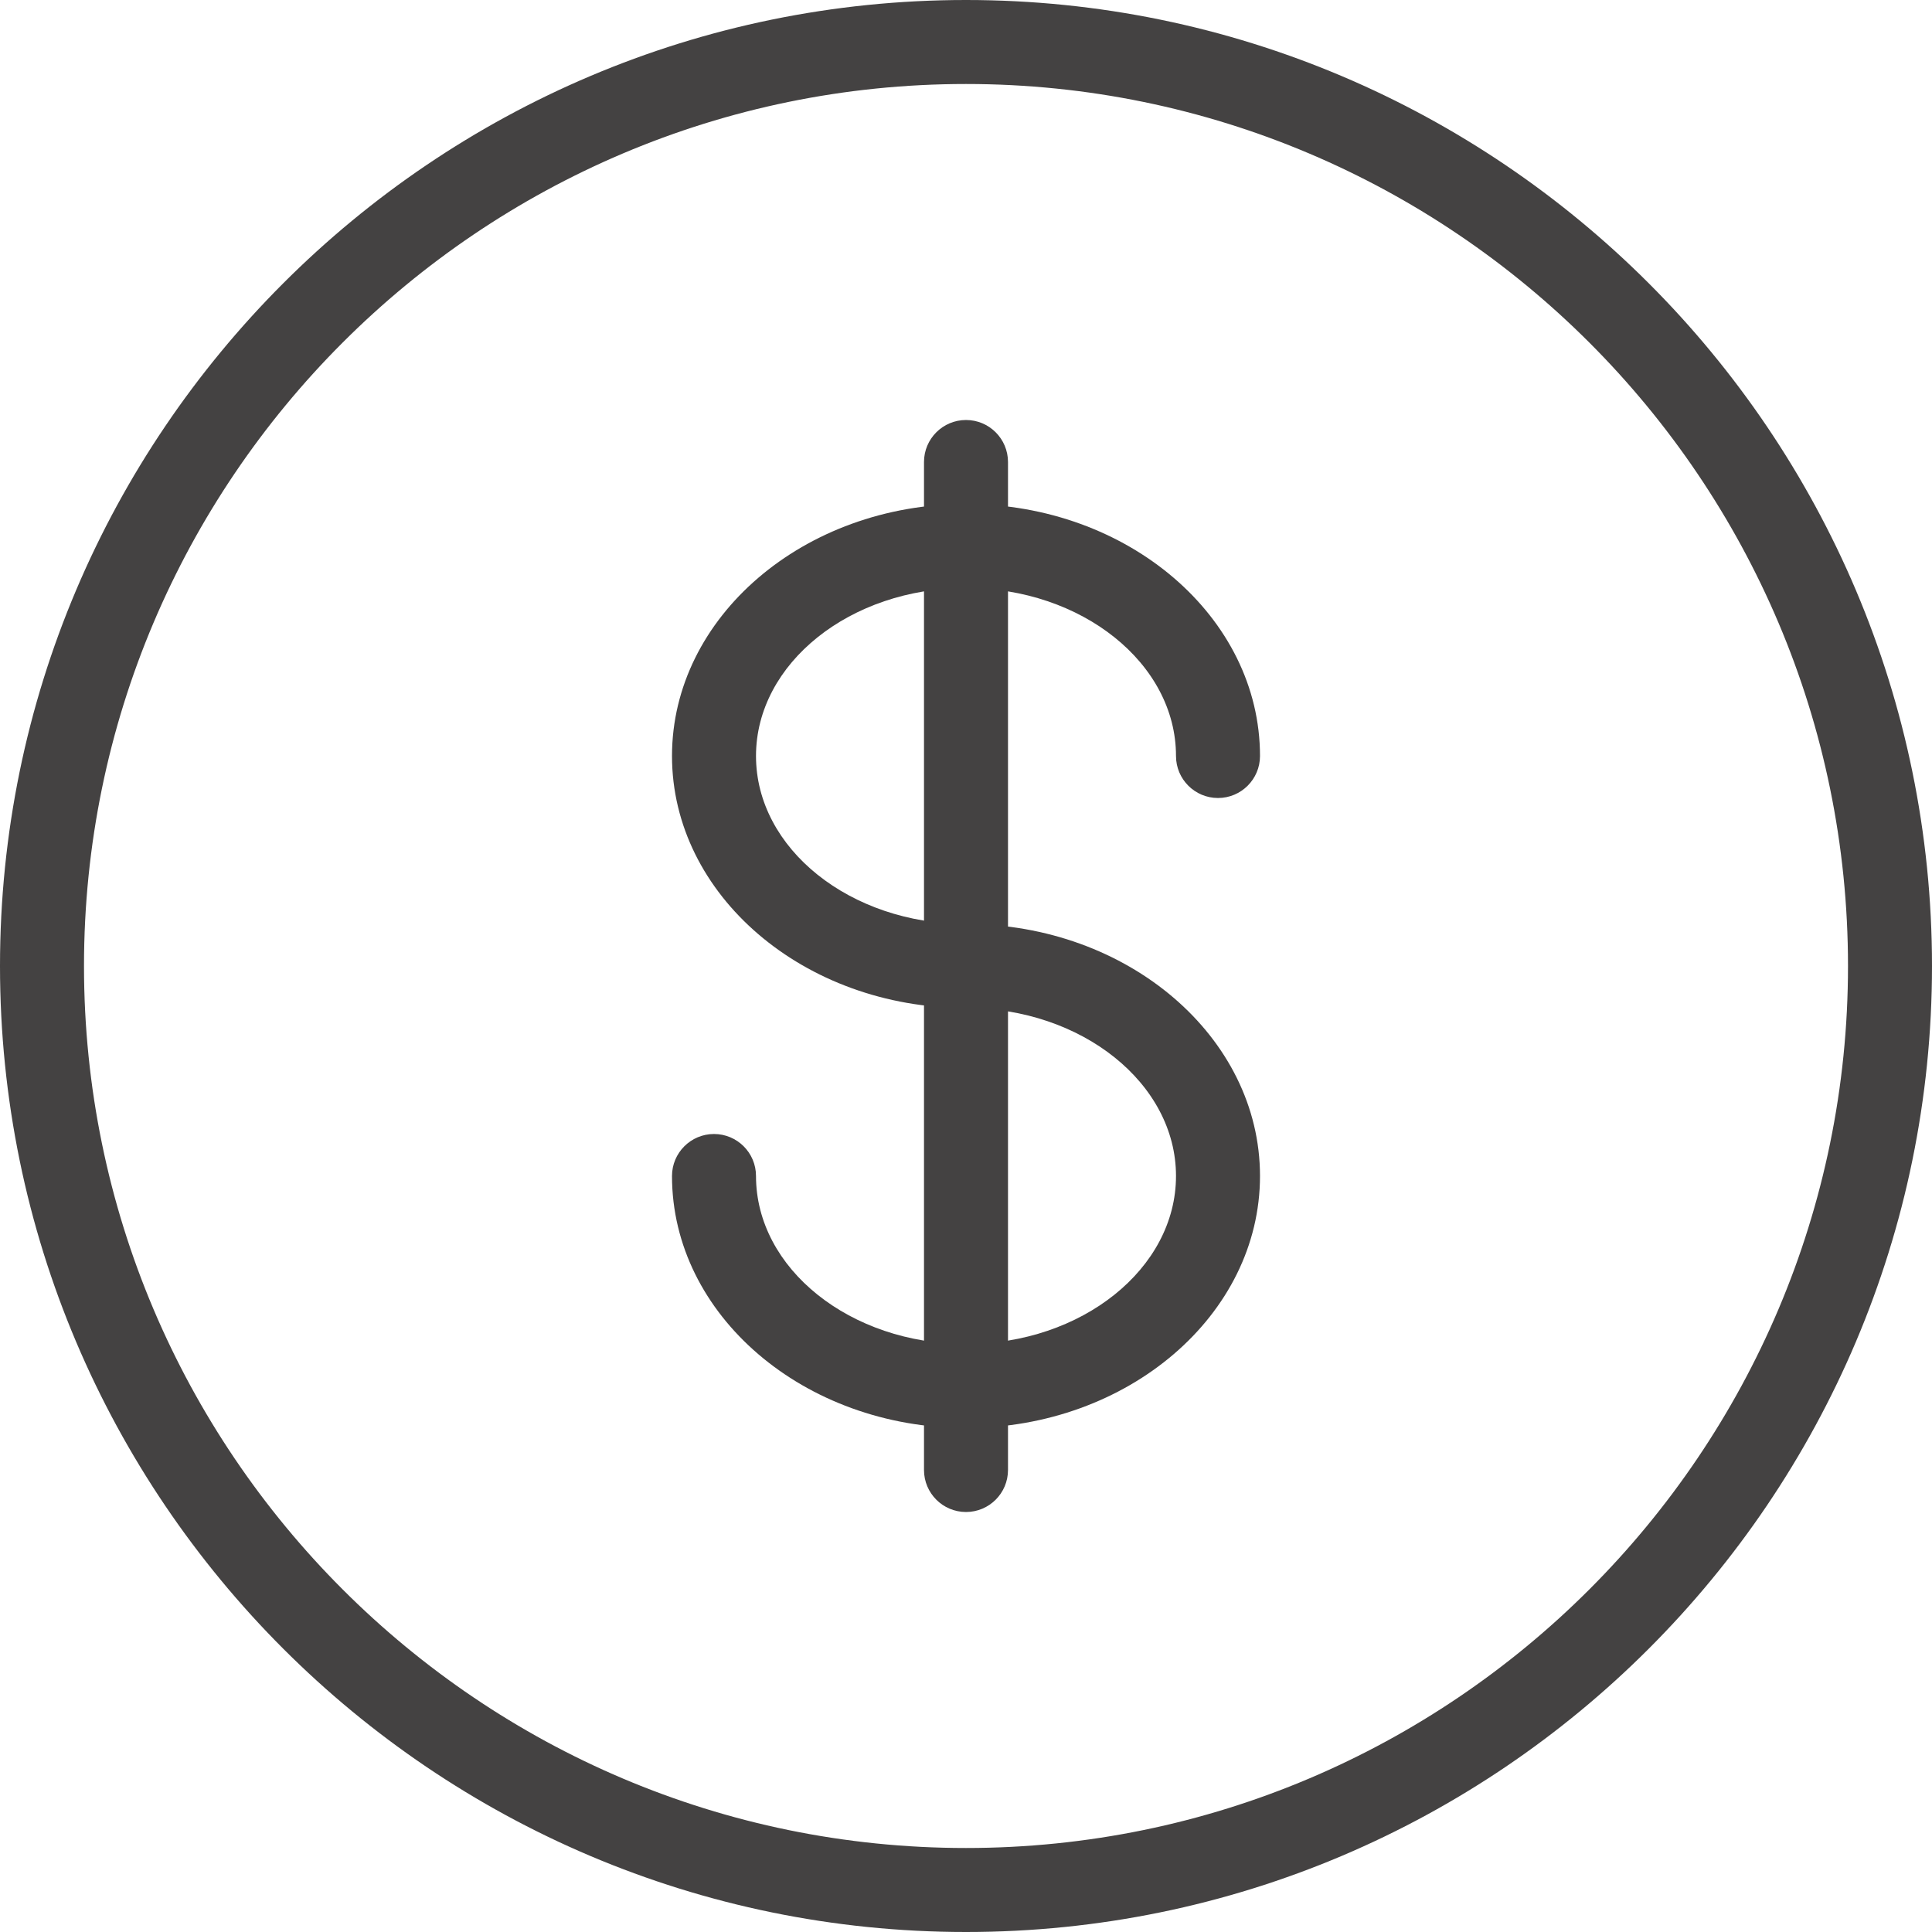
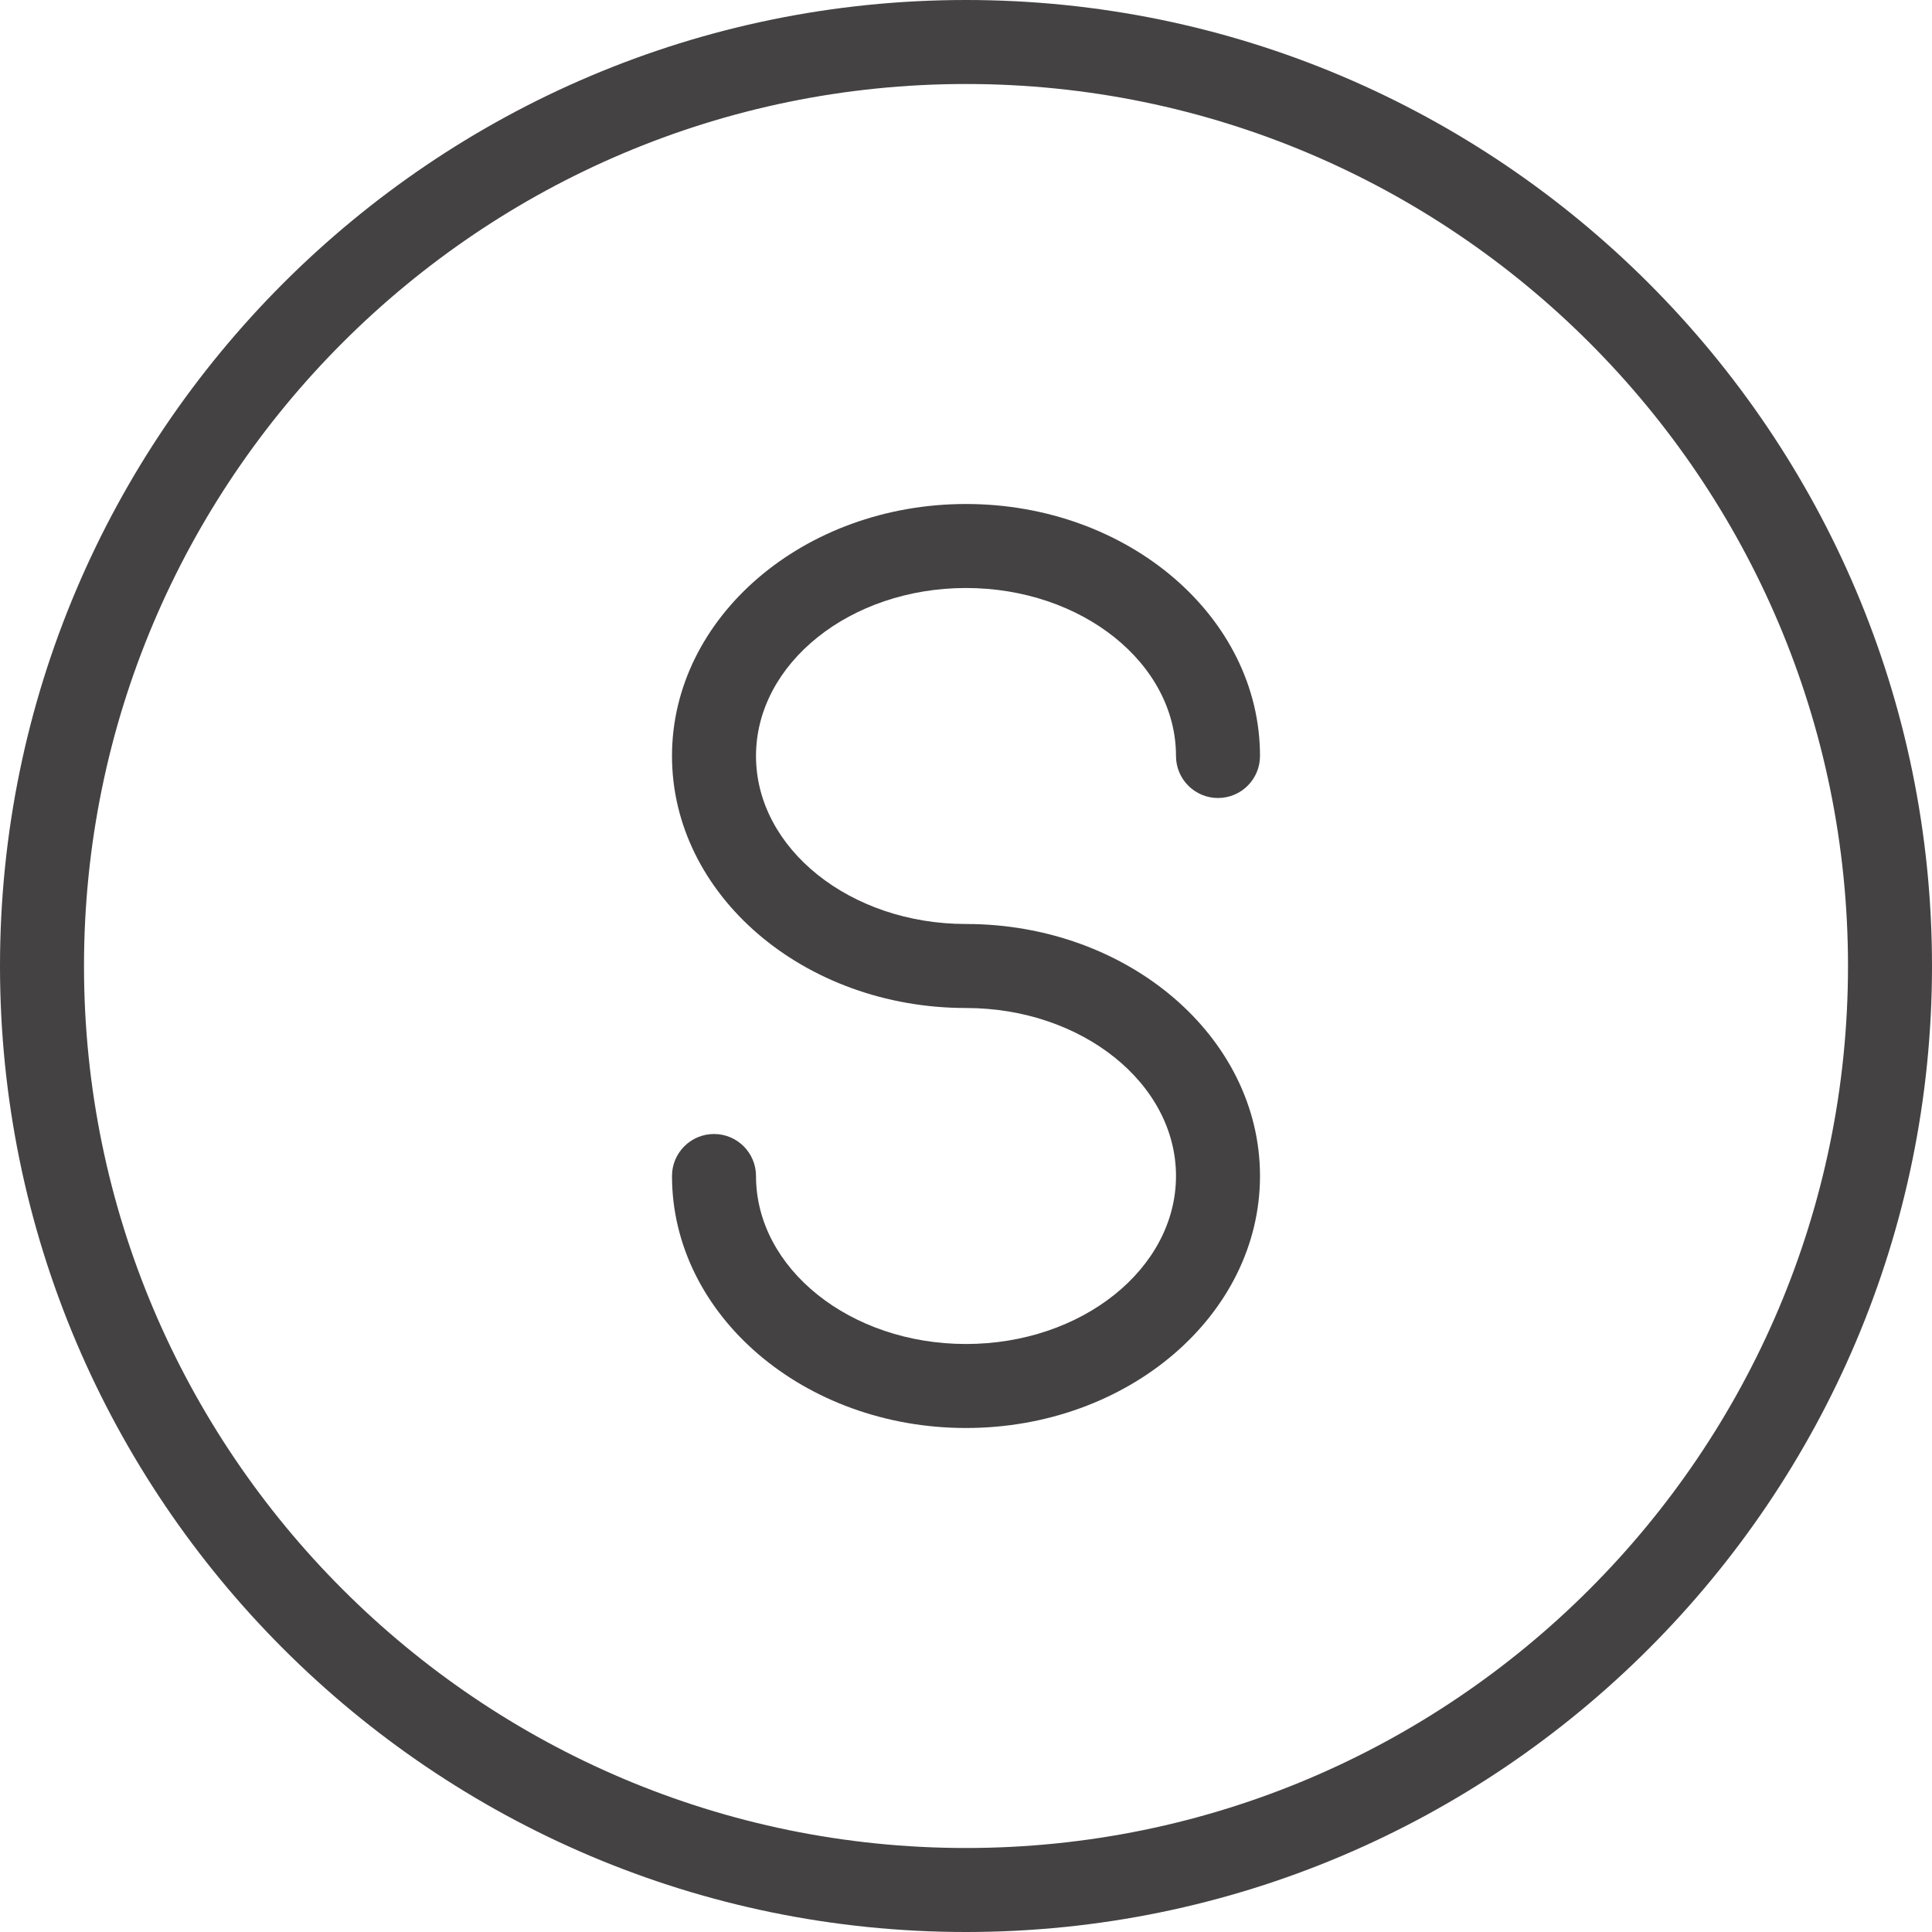
<svg xmlns="http://www.w3.org/2000/svg" fill="#444242" height="23" preserveAspectRatio="xMidYMid meet" version="1" viewBox="0.5 0.5 23.0 23.0" width="23" zoomAndPan="magnify">
  <g>
    <g id="change1_2">
      <path d="M12,23.5C5.659,23.5,0.5,18.341,0.5,12S5.659,0.5,12,0.5S23.5,5.659,23.5,12S18.341,23.5,12,23.5z M12,1.5 C6.21,1.5,1.5,6.21,1.5,12S6.21,22.5,12,22.5S22.5,17.79,22.5,12S17.79,1.5,12,1.5z" fill="inherit" />
    </g>
    <g id="change1_1">
      <path d="M12,17.5c-1.93,0-3.5-1.346-3.5-3C8.5,14.224,8.724,14,9,14s0.5,0.224,0.5,0.5c0,1.103,1.122,2,2.5,2s2.5-0.897,2.5-2 s-1.122-2-2.5-2c-1.93,0-3.5-1.346-3.5-3s1.57-3,3.5-3s3.5,1.346,3.5,3c0,0.276-0.224,0.5-0.5,0.5s-0.5-0.224-0.5-0.5 c0-1.103-1.122-2-2.5-2s-2.5,0.897-2.5,2s1.122,2,2.5,2c1.93,0,3.5,1.346,3.5,3S13.93,17.5,12,17.5z" fill="inherit" />
-       <path d="M12,18.5c-0.276,0-0.5-0.224-0.5-0.5V6c0-0.276,0.224-0.5,0.5-0.5s0.5,0.224,0.5,0.5v12C12.5,18.276,12.276,18.5,12,18.5z" fill="inherit" />
    </g>
  </g>
</svg>